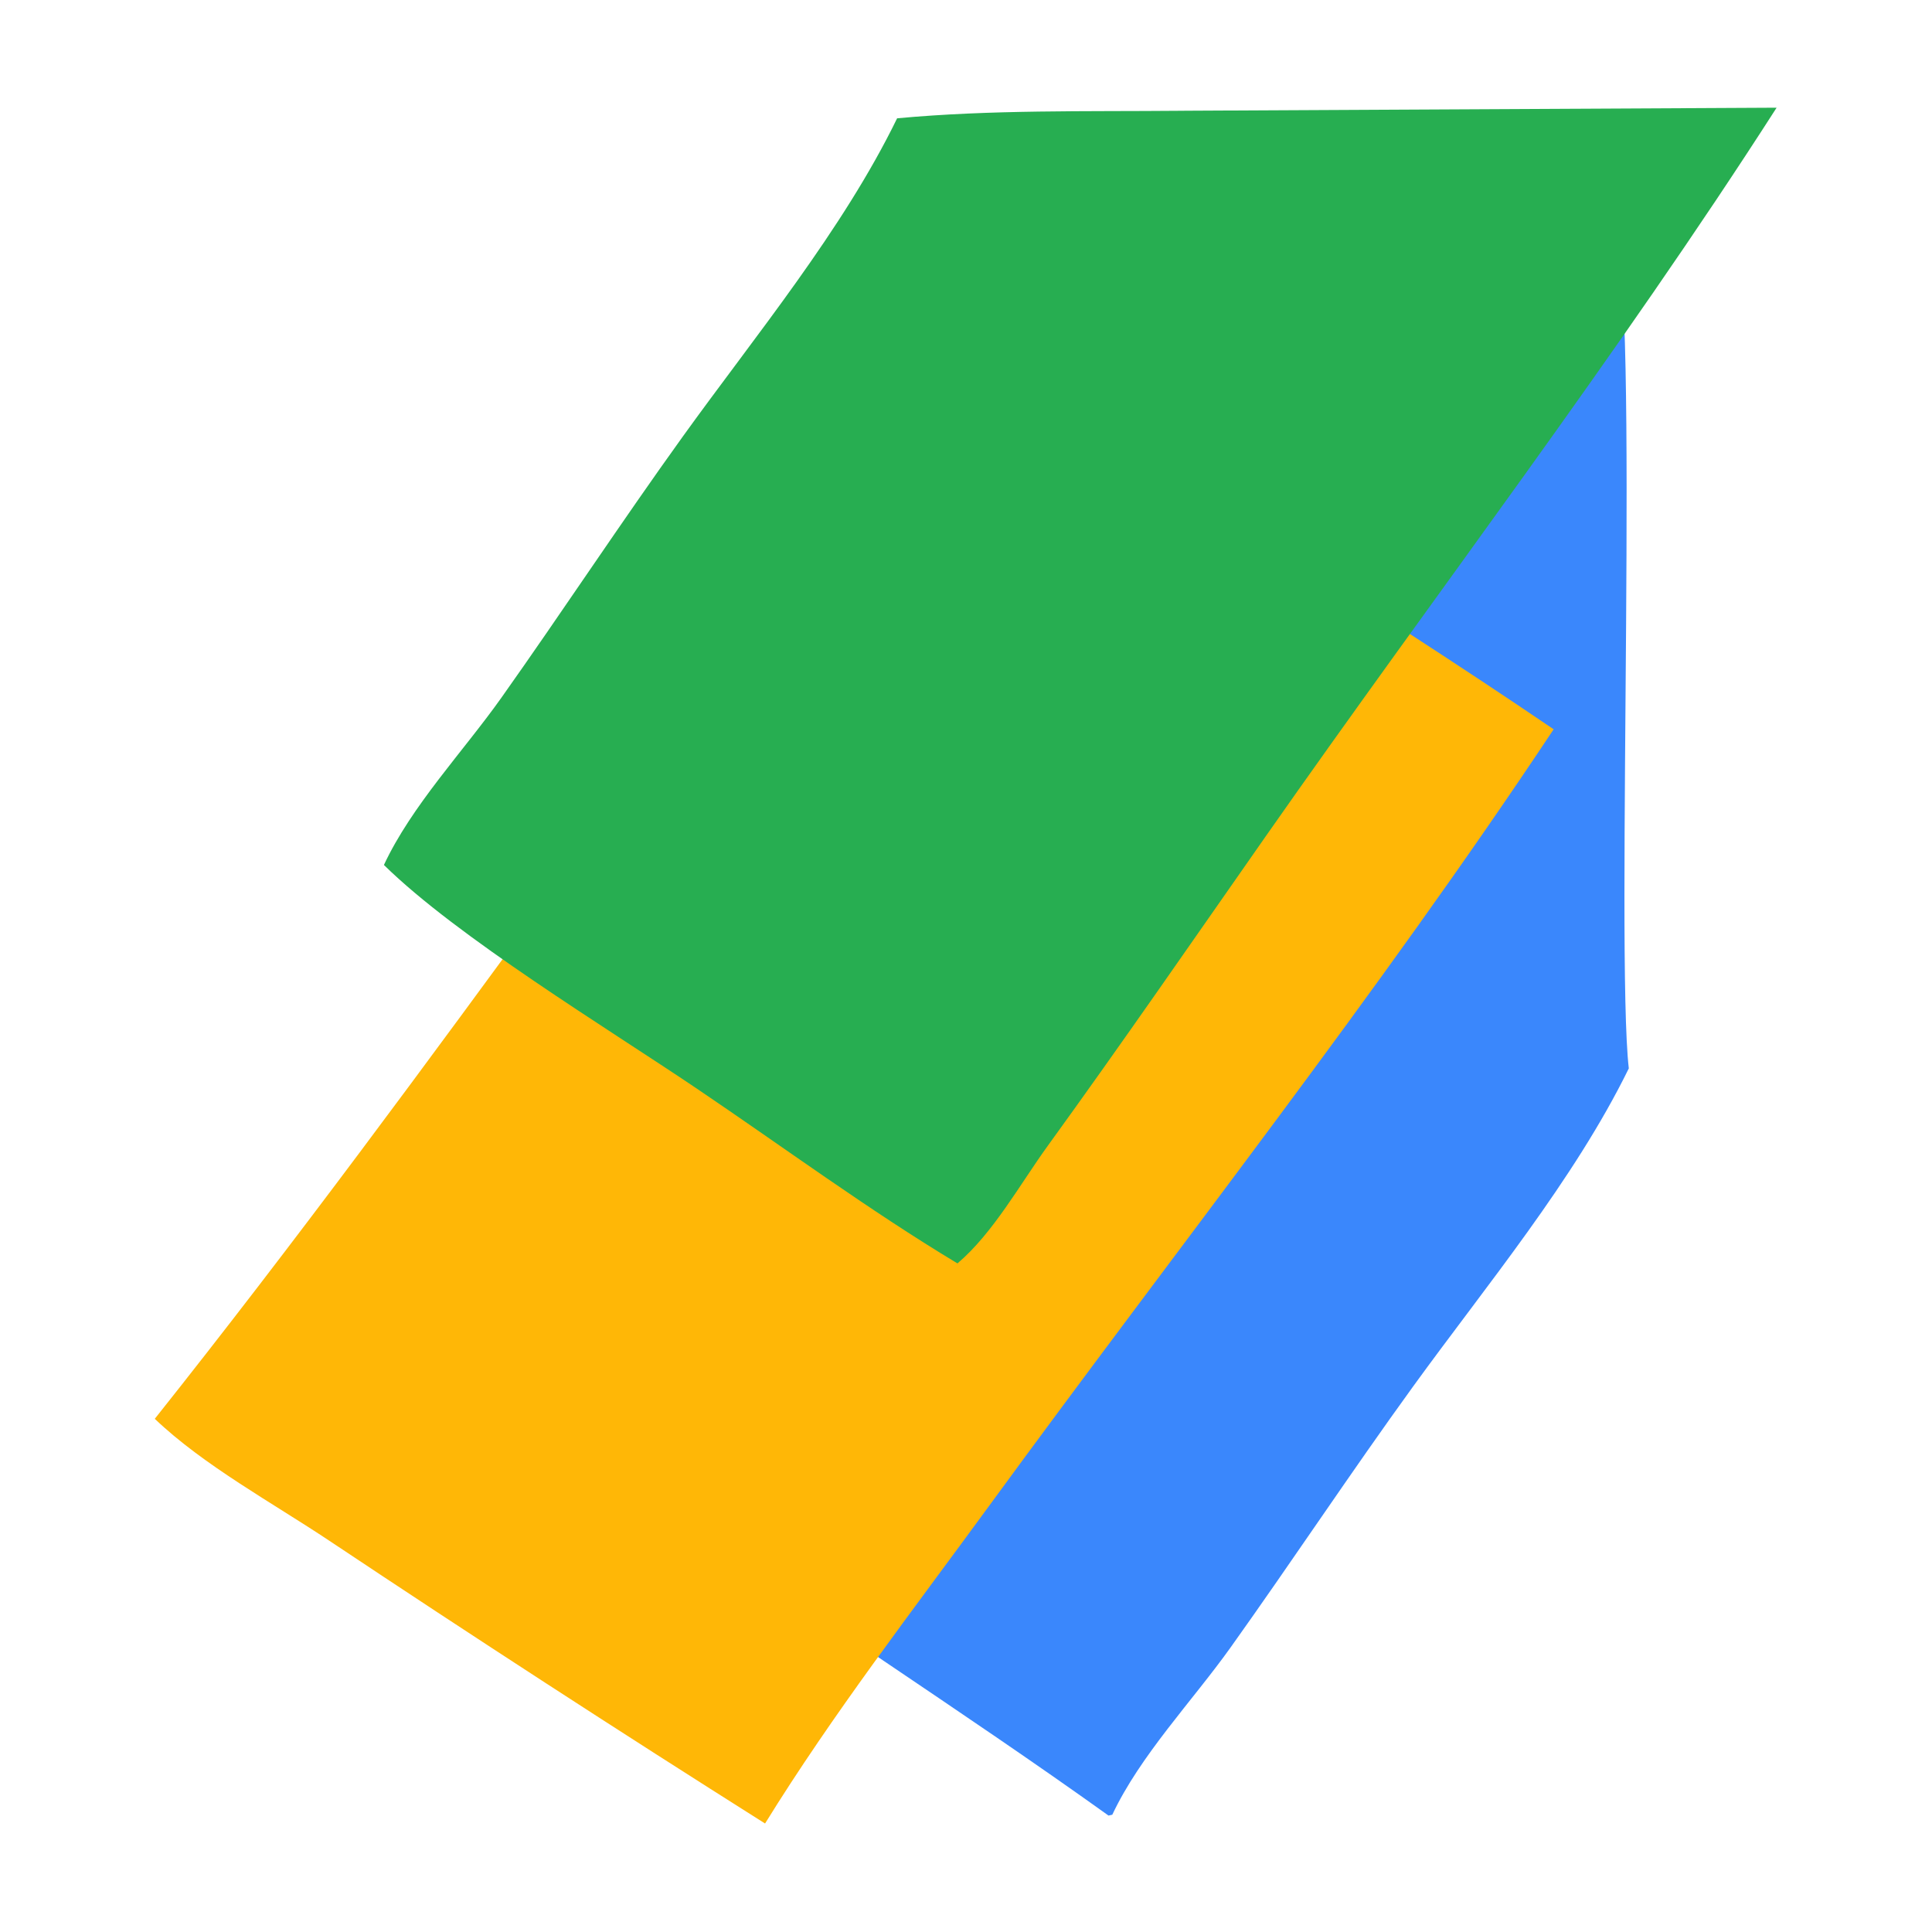
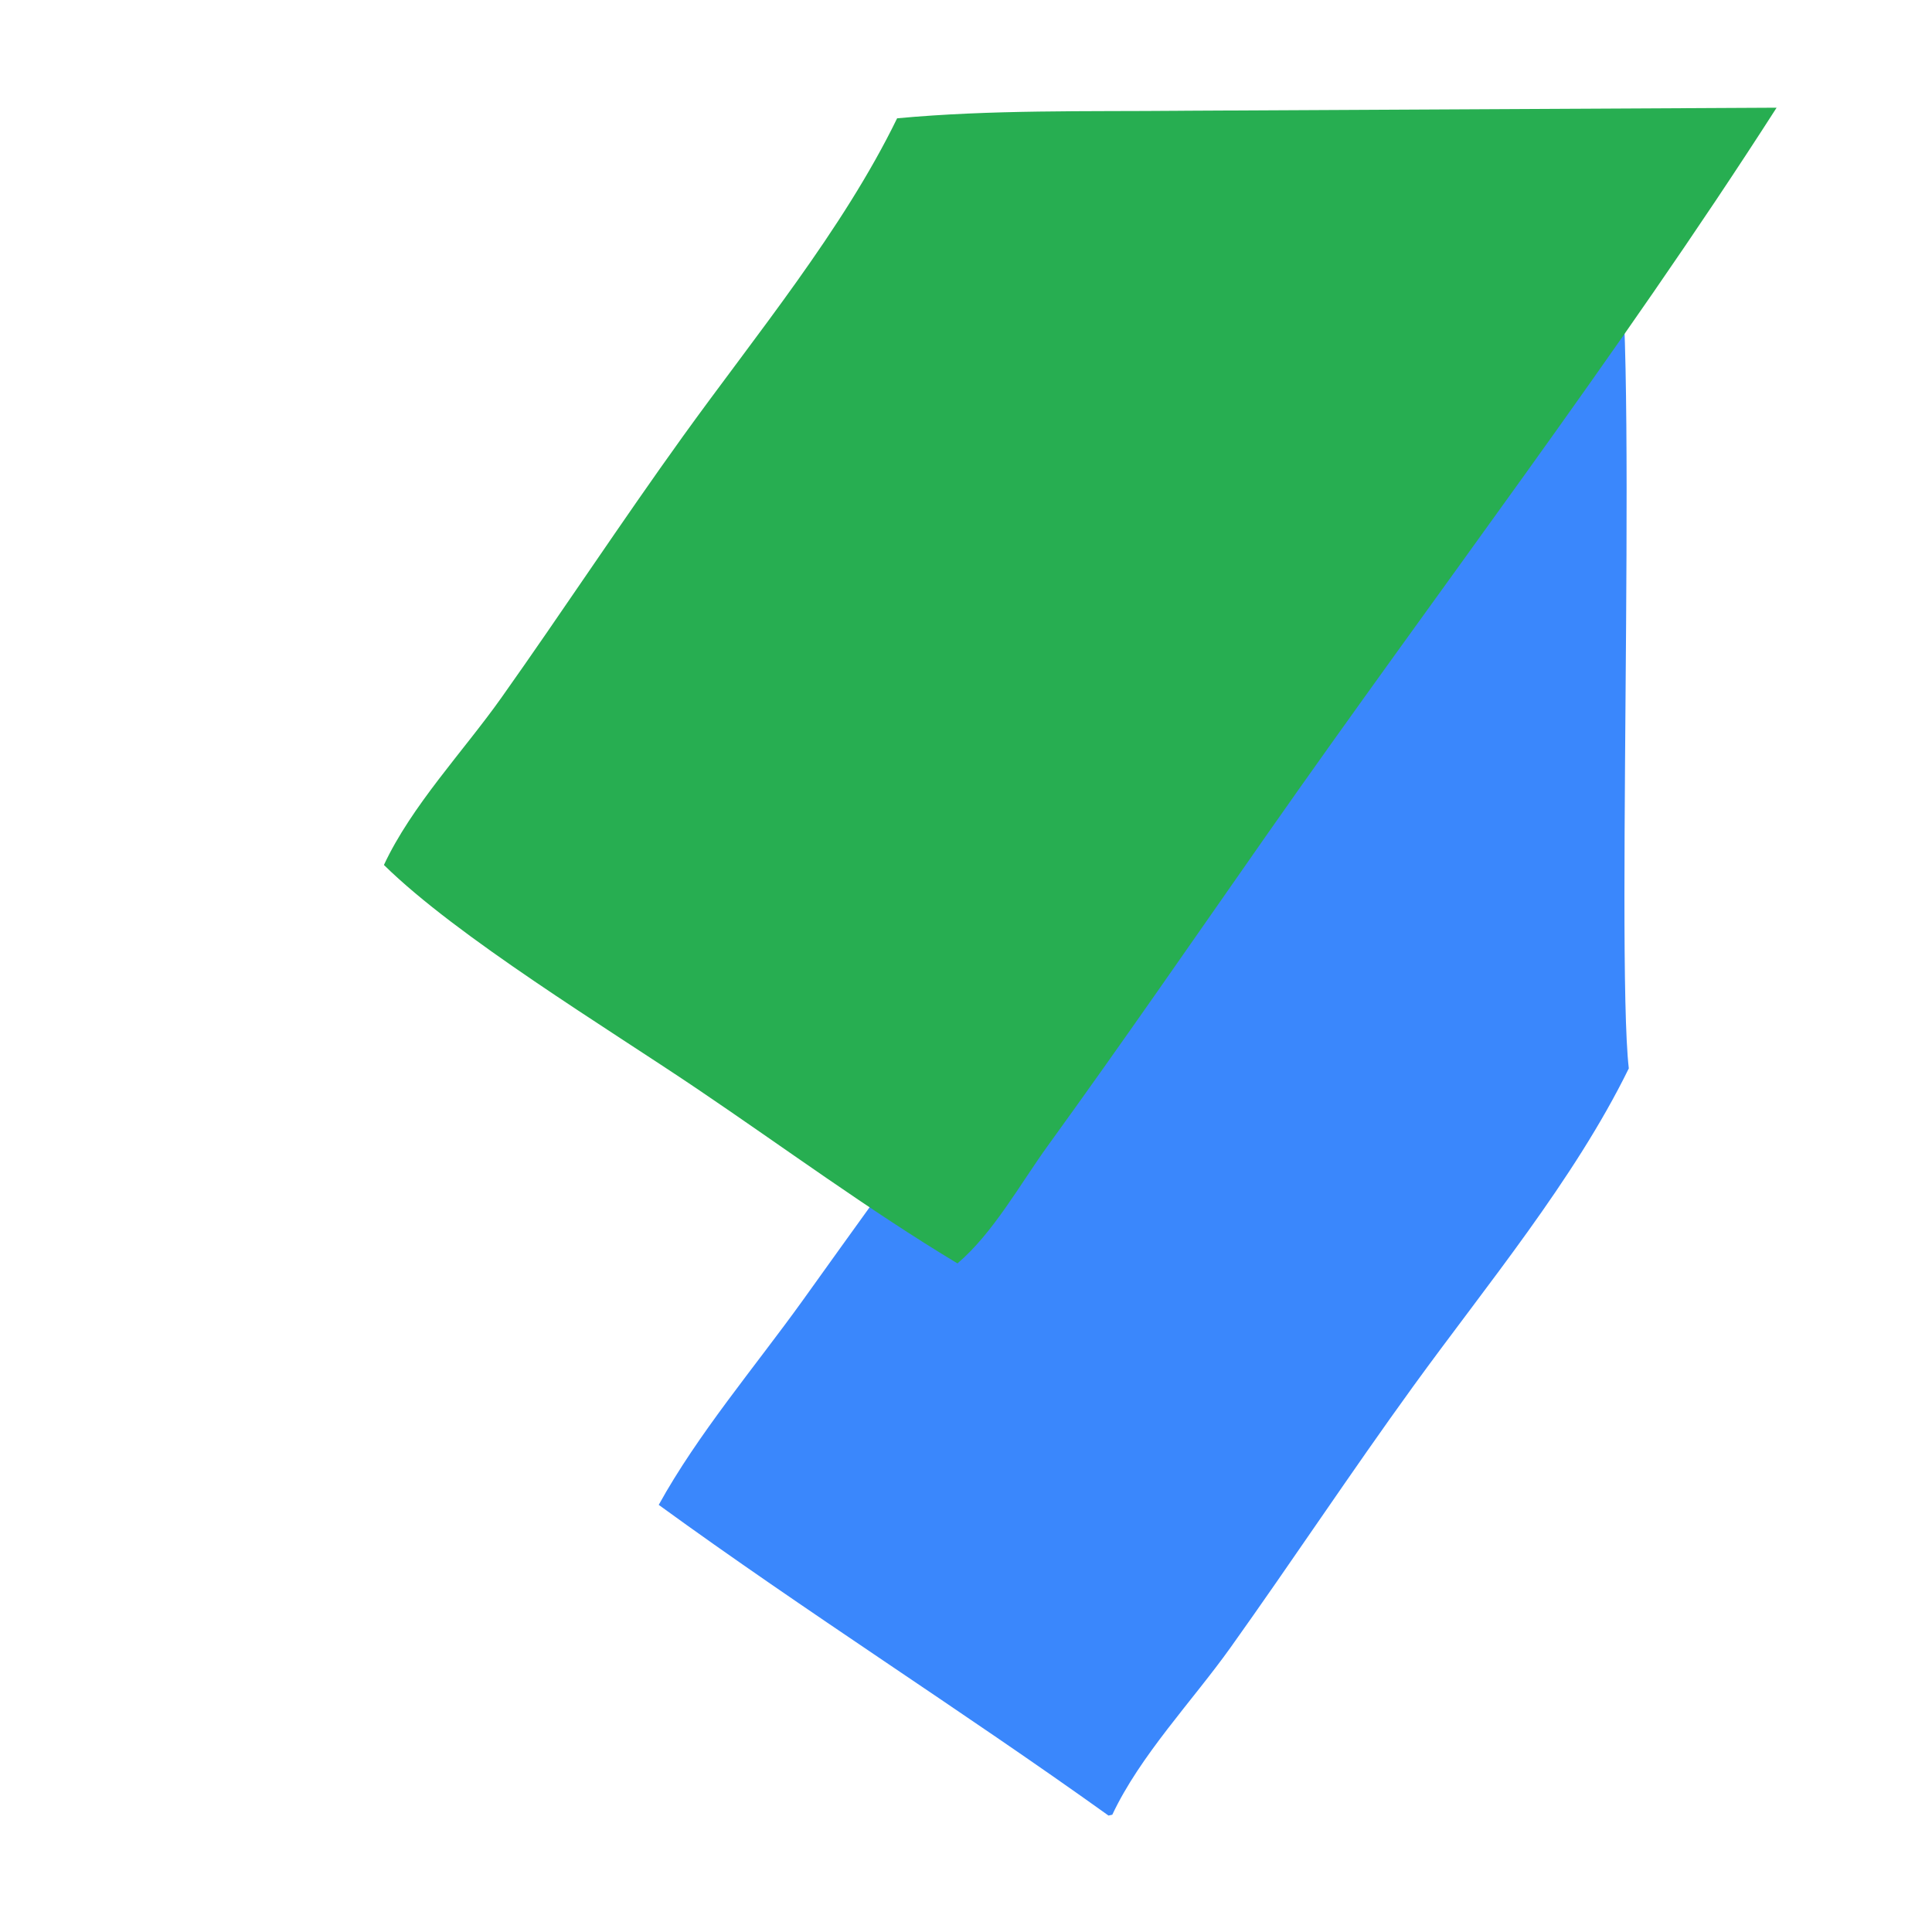
<svg xmlns="http://www.w3.org/2000/svg" width="100%" height="100%" viewBox="0 0 2134 2134" version="1.1" xml:space="preserve" style="fill-rule:evenodd;clip-rule:evenodd;stroke-linejoin:round;stroke-miterlimit:2;">
  <g transform="matrix(4.167,0,0,4.167,0,0)">
    <g transform="matrix(1.359,0,0,1.359,-85.31,-28.261)">
      <g transform="matrix(1.024,0,0,1.034,-375.224,-420.399)">
        <path d="M732.831,468.599C733.647,469.584 734.614,470.461 735.278,471.554C740.077,479.451 735.418,606.065 737.983,628.226C727.563,649.29 710.787,669.242 696.939,688.169C685.052,704.416 673.873,721.157 662.108,737.488C654.868,747.537 644.907,757.831 639.601,769.008L638.879,769.167C610.643,749.132 581.316,730.808 553.206,710.56C560.595,697.283 571.544,684.497 580.519,672.149C600.229,644.868 620.147,617.739 640.272,590.763L697.333,512.53C707.806,498.359 719.167,479.682 732.831,468.599Z" style="fill:rgb(58,135,252);fill-rule:nonzero;" />
      </g>
      <g transform="matrix(1.347,0,0,1.291,-494.759,-829.952)">
-         <path d="M553.206,710.56C581.316,730.808 610.643,749.132 638.879,769.167C613.389,809.23 584.364,847.585 557.118,886.519C546.087,902.283 534.499,917.925 524.69,934.485C503.483,920.512 482.452,906.274 461.603,891.772C453.402,886.063 443.358,880.362 436.32,873.342C476.775,820.278 513.28,764.019 553.206,710.56Z" style="fill:rgb(255,183,6);fill-rule:nonzero;" />
-       </g>
+         </g>
      <g transform="matrix(1,0,0,1,-52.18,7.891)">
        <path d="M345.205,34.512C344.758,35.049 344.258,35.689 343.667,36.469C344.258,35.689 344.758,35.049 345.205,34.512C345.575,34.508 345.945,34.505 346.315,34.501L461.48,33.912C430.234,82.623 395.045,128.556 361.918,175.906C347.777,196.118 333.821,216.365 319.352,236.351C313.931,243.838 308.674,253.421 301.707,259.332C284.296,248.856 267.75,236.634 250.883,225.249C233.323,213.398 204.112,195.661 189.838,181.615C195.237,170.053 205.371,159.404 212.738,149.009C224.708,132.115 236.082,114.797 248.176,97.99C262.266,78.41 279.334,57.77 289.936,35.98C308.273,34.275 326.799,34.678 345.205,34.512Z" style="fill:rgb(39,174,81);" />
      </g>
    </g>
  </g>
</svg>